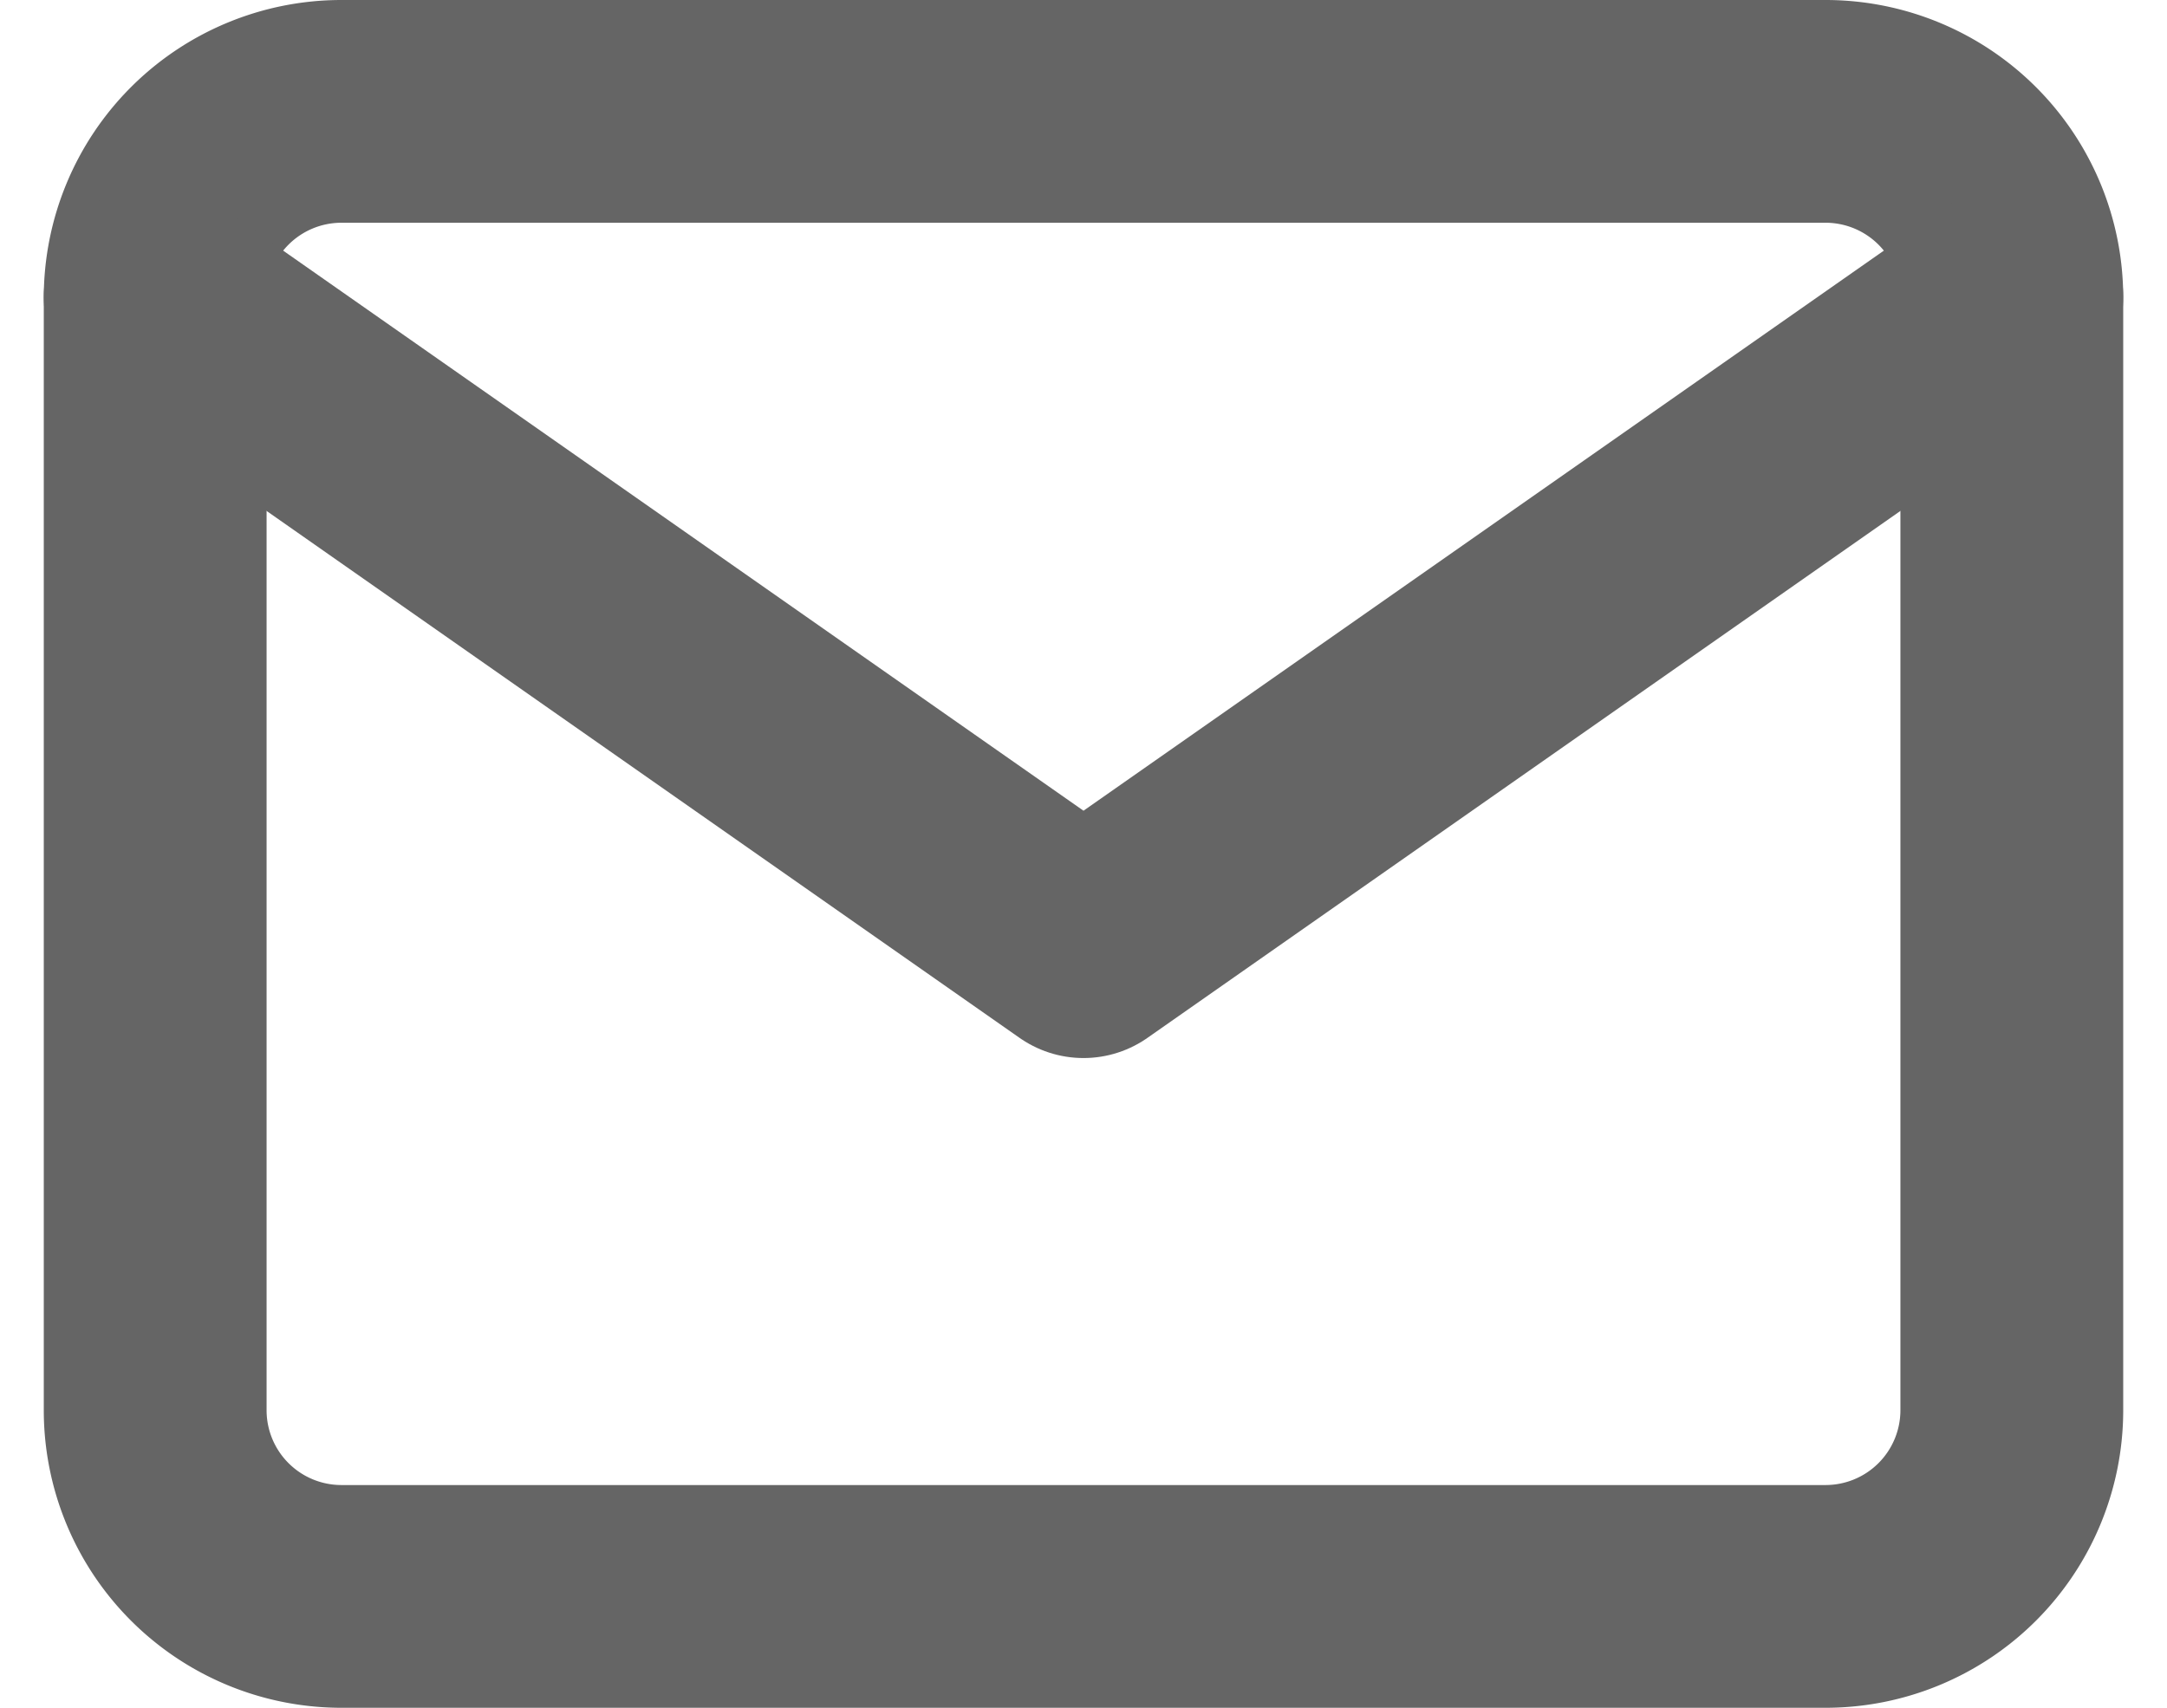
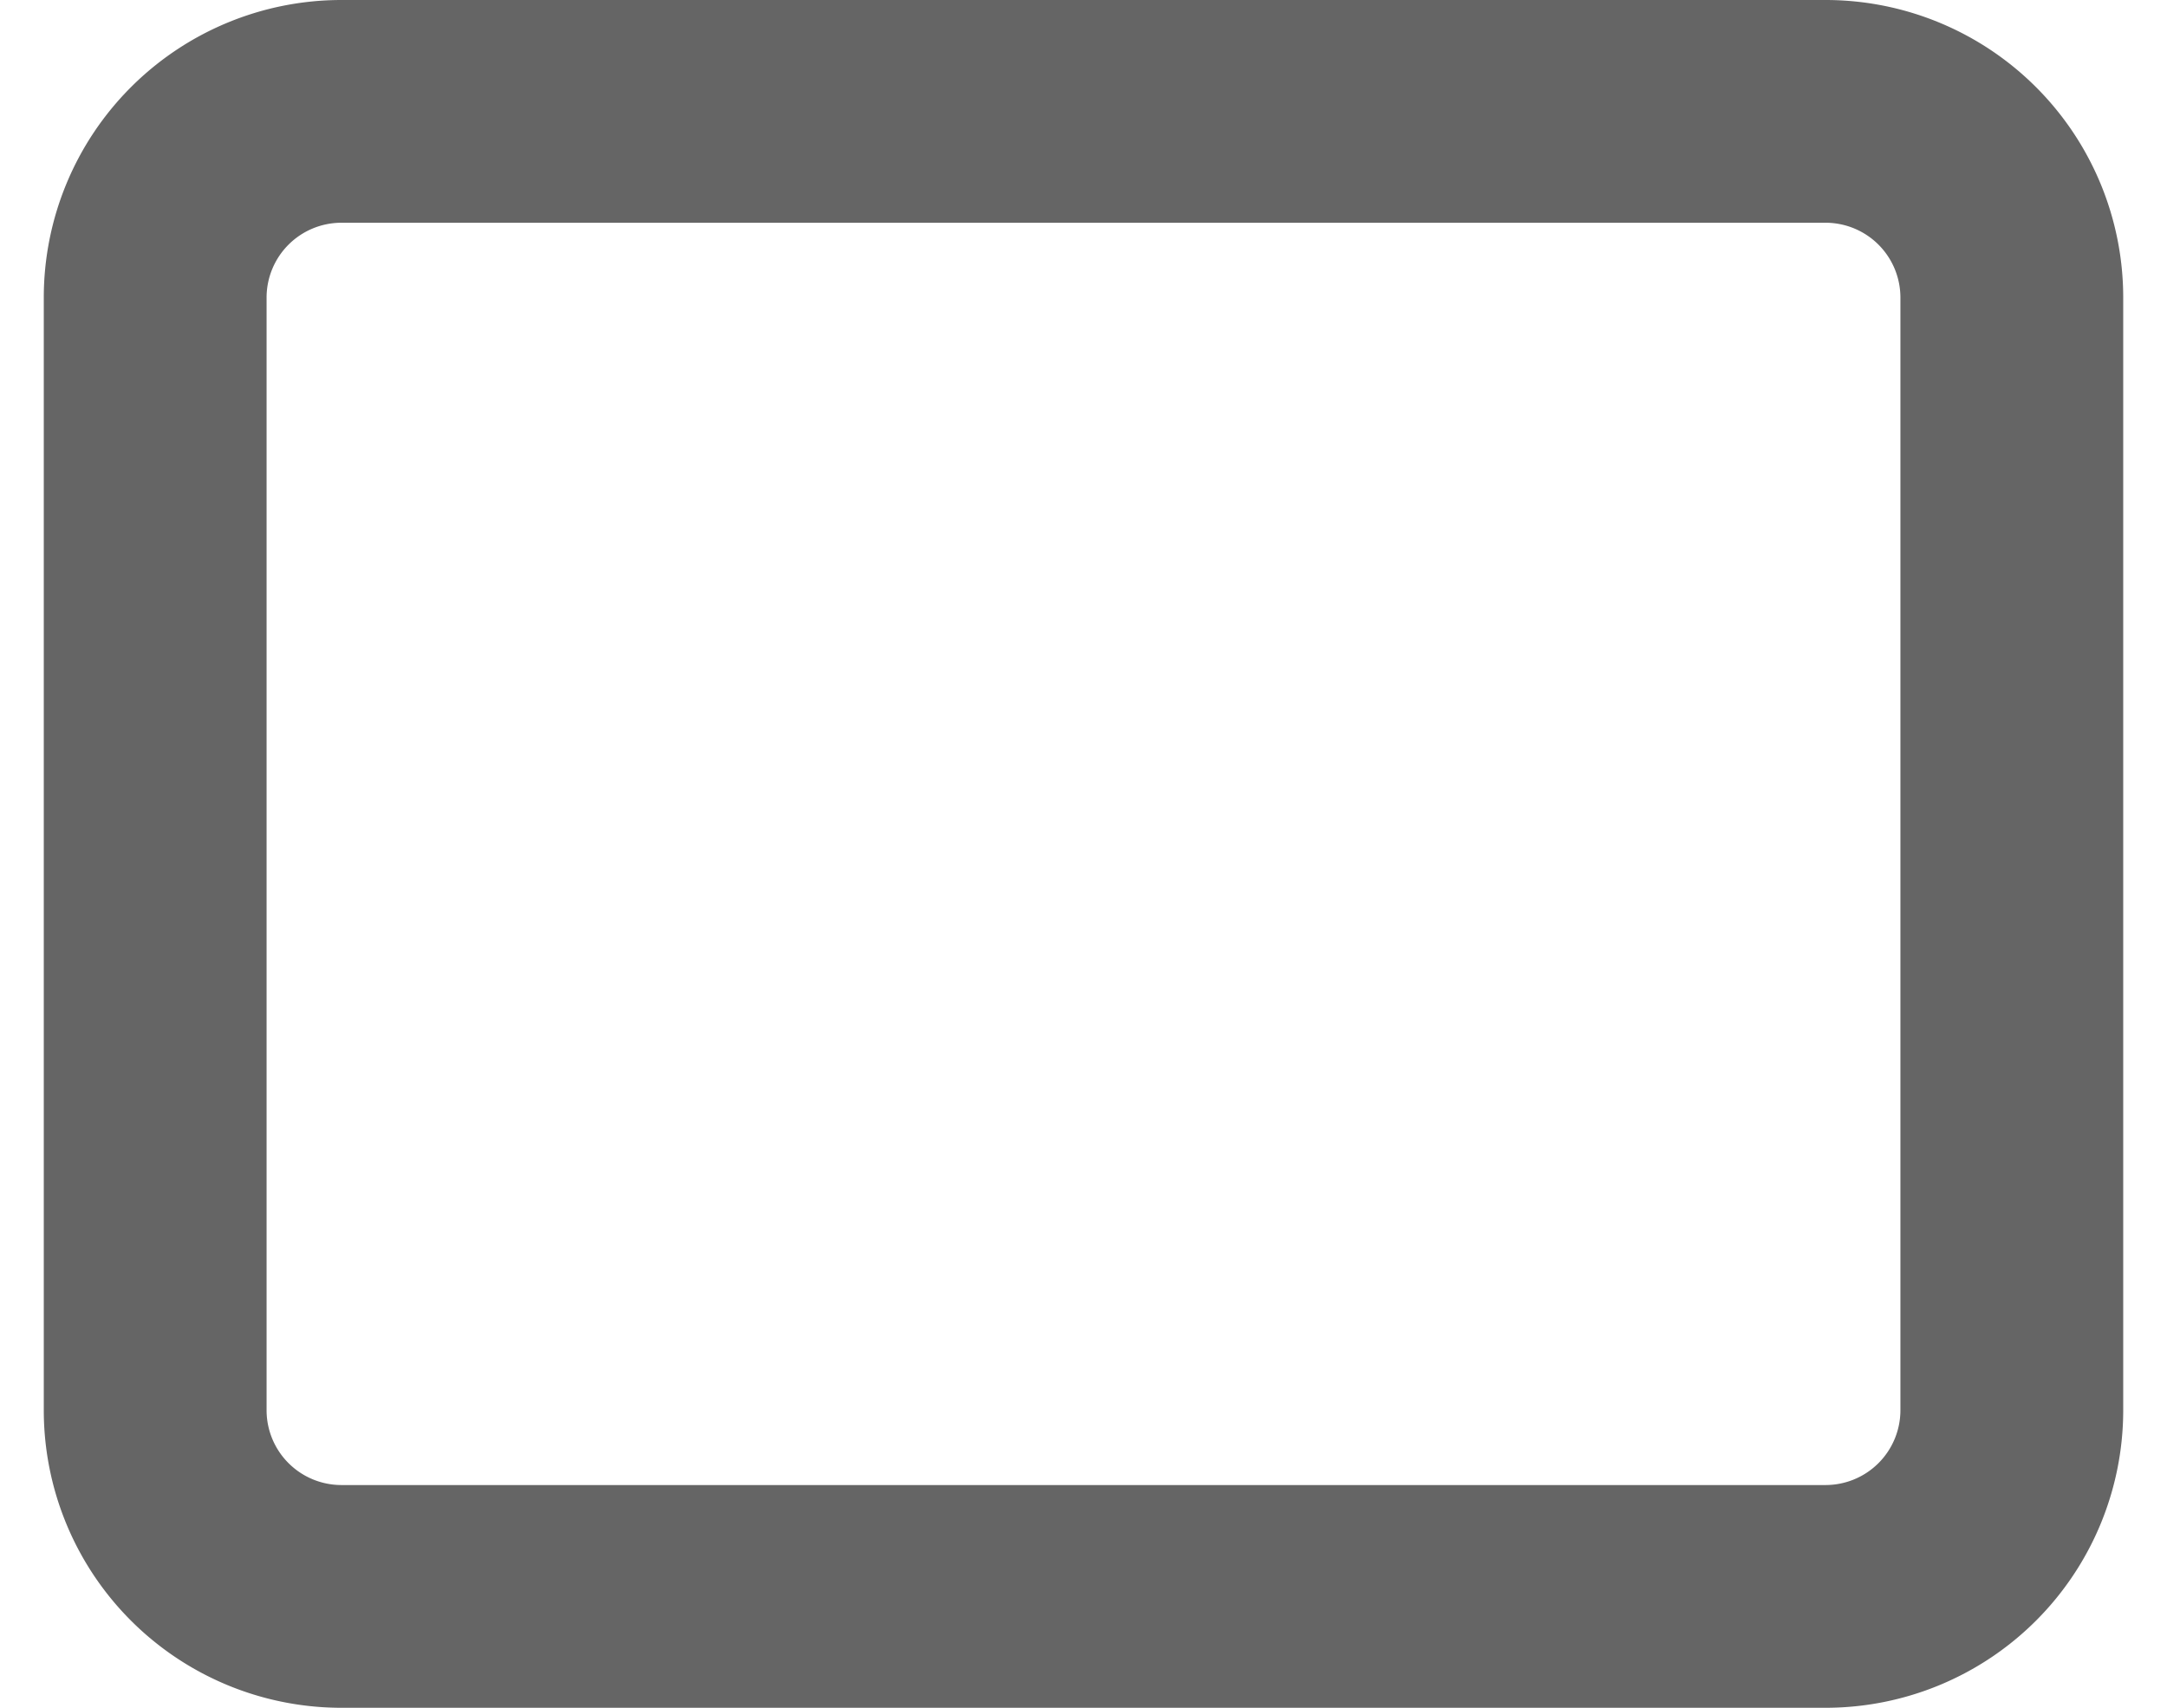
<svg xmlns="http://www.w3.org/2000/svg" width="19.452" height="15.333" viewBox="0 0 19.452 15.333">
  <g id="Icon_feather-mail" data-name="Icon feather-mail" transform="translate(-0.274 -2.333)">
    <path id="Path_30" data-name="Path 30" d="M3.333,3.333H16.667A1.672,1.672,0,0,1,18.333,5V15a1.672,1.672,0,0,1-1.667,1.667H3.333A1.672,1.672,0,0,1,1.667,15V5A1.672,1.672,0,0,1,3.333,3.333Z" fill="none" stroke="#656565" stroke-linecap="round" stroke-linejoin="round" stroke-width="2" />
-     <path id="Path_31" data-name="Path 31" d="M18.333,5,10,10.833,1.667,5" fill="none" stroke="#656565" stroke-linecap="round" stroke-linejoin="round" stroke-width="2" />
  </g>
</svg>